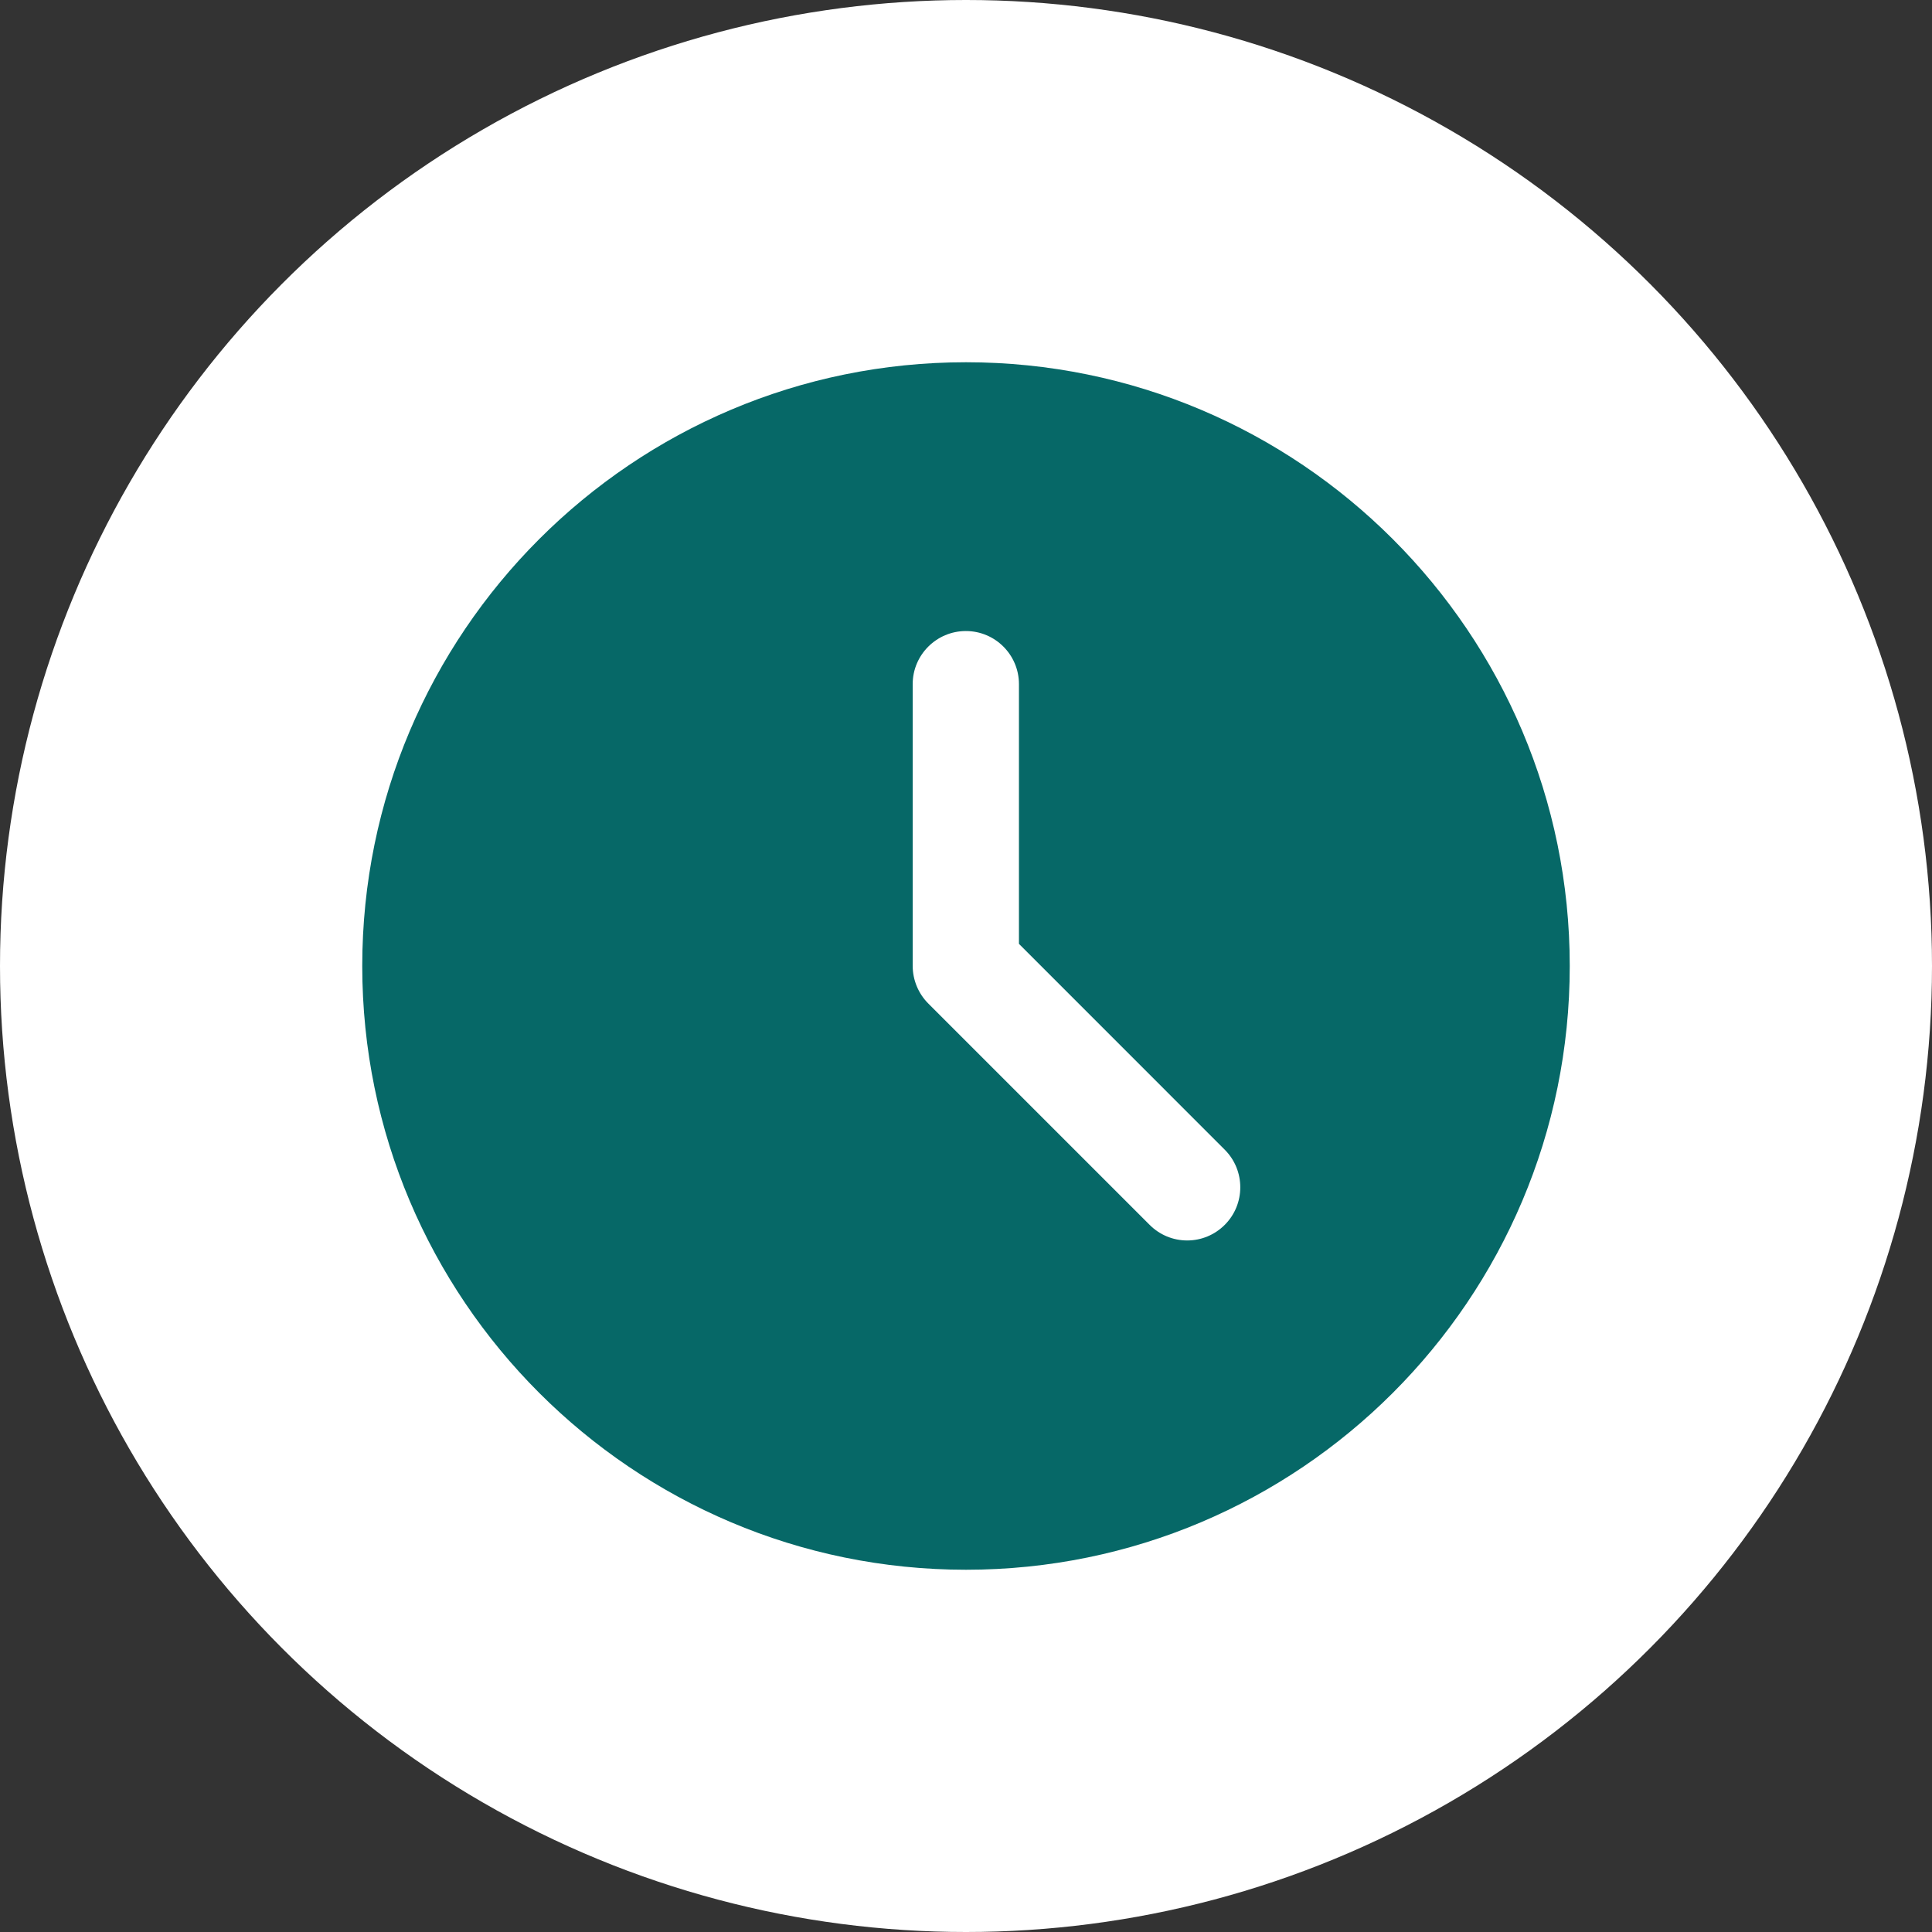
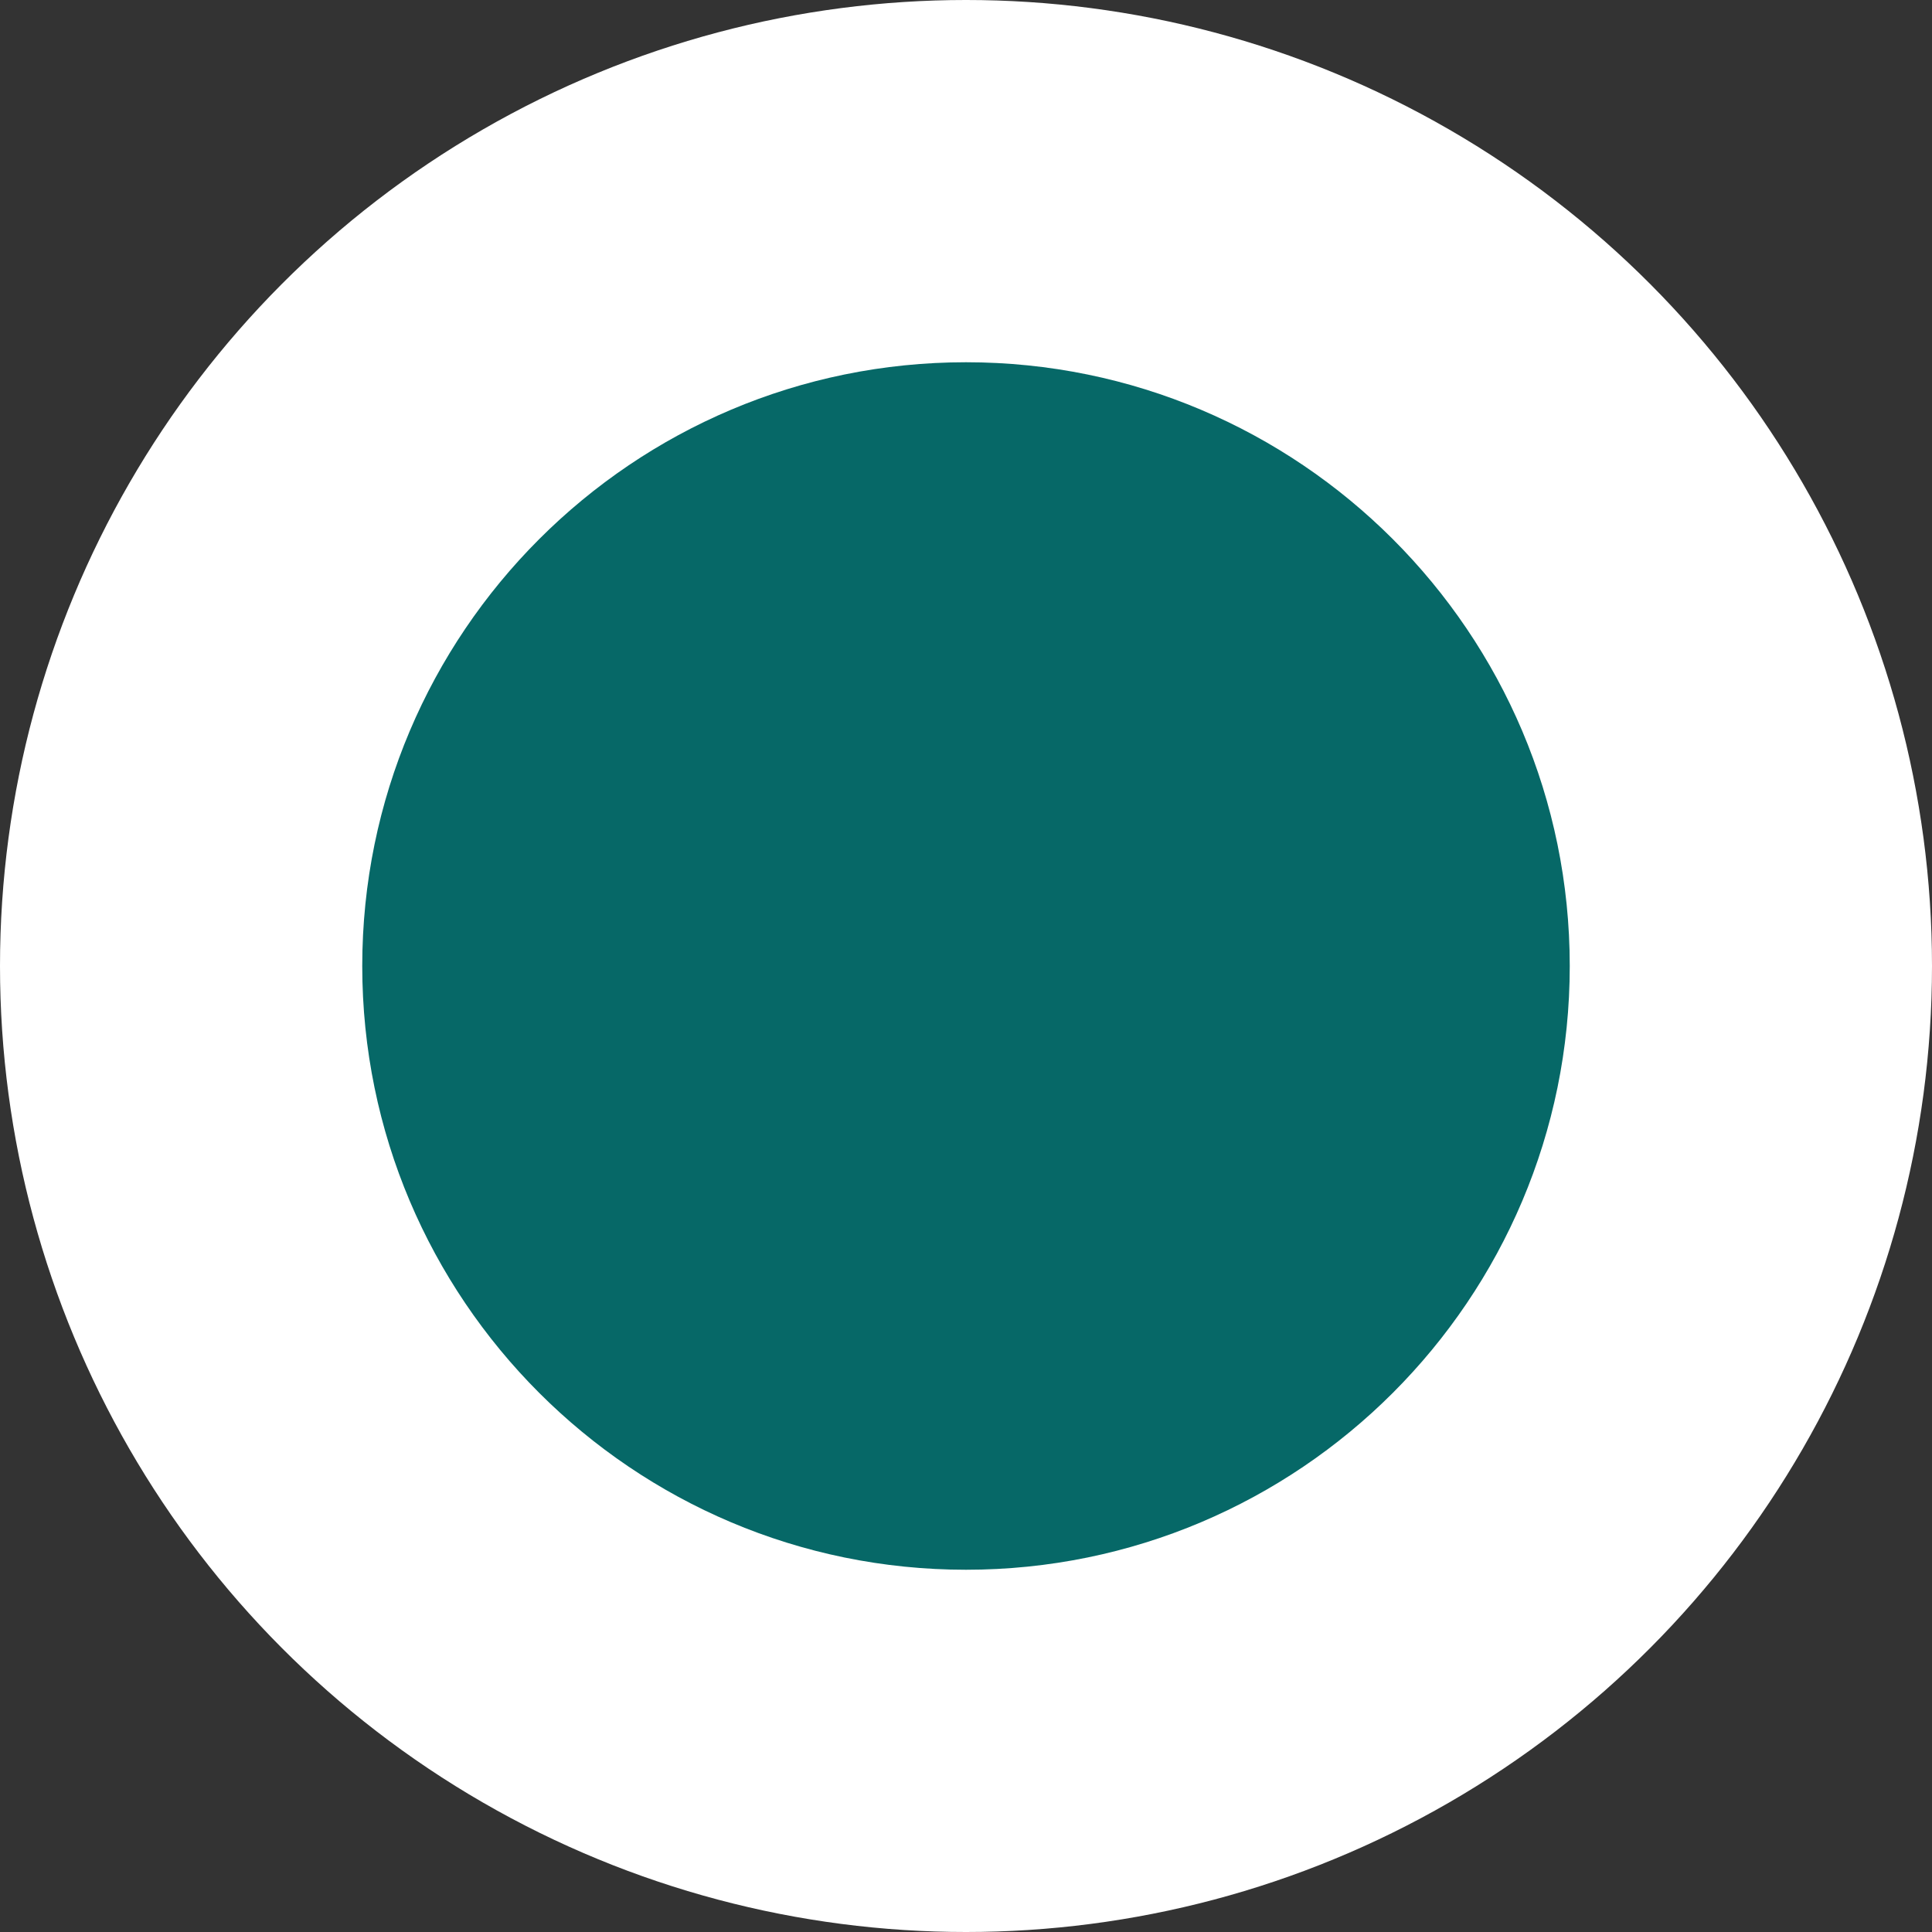
<svg xmlns="http://www.w3.org/2000/svg" width="32" height="32" viewBox="0 0 32 32" fill="none">
  <rect x="0" y="0" width="32" height="32" fill="#333333" stroke="none" />
  <circle cx="16" cy="16" r="16" fill="#ffffff" />
  <path fill-rule="evenodd" clip-rule="evenodd" d="M16 6C21.518 6 26 10.479 26 16C26 21.52 21.52 26 16 26C10.479 26 6 21.518 6 16C6 10.482 10.479 6 16 6Z" fill="#066867" />
-   <path fill-rule="evenodd" clip-rule="evenodd" d="M19.665 20.546C19.43 20.546 19.208 20.454 19.042 20.288L15.375 16.621C15.211 16.457 15.117 16.231 15.117 15.998V11.331C15.117 10.847 15.512 10.452 15.998 10.452C16.484 10.452 16.877 10.847 16.877 11.331V15.633L20.285 19.042C20.629 19.386 20.629 19.945 20.285 20.288C20.119 20.454 19.897 20.546 19.663 20.546H19.665Z" fill="#ffffff" />
</svg>